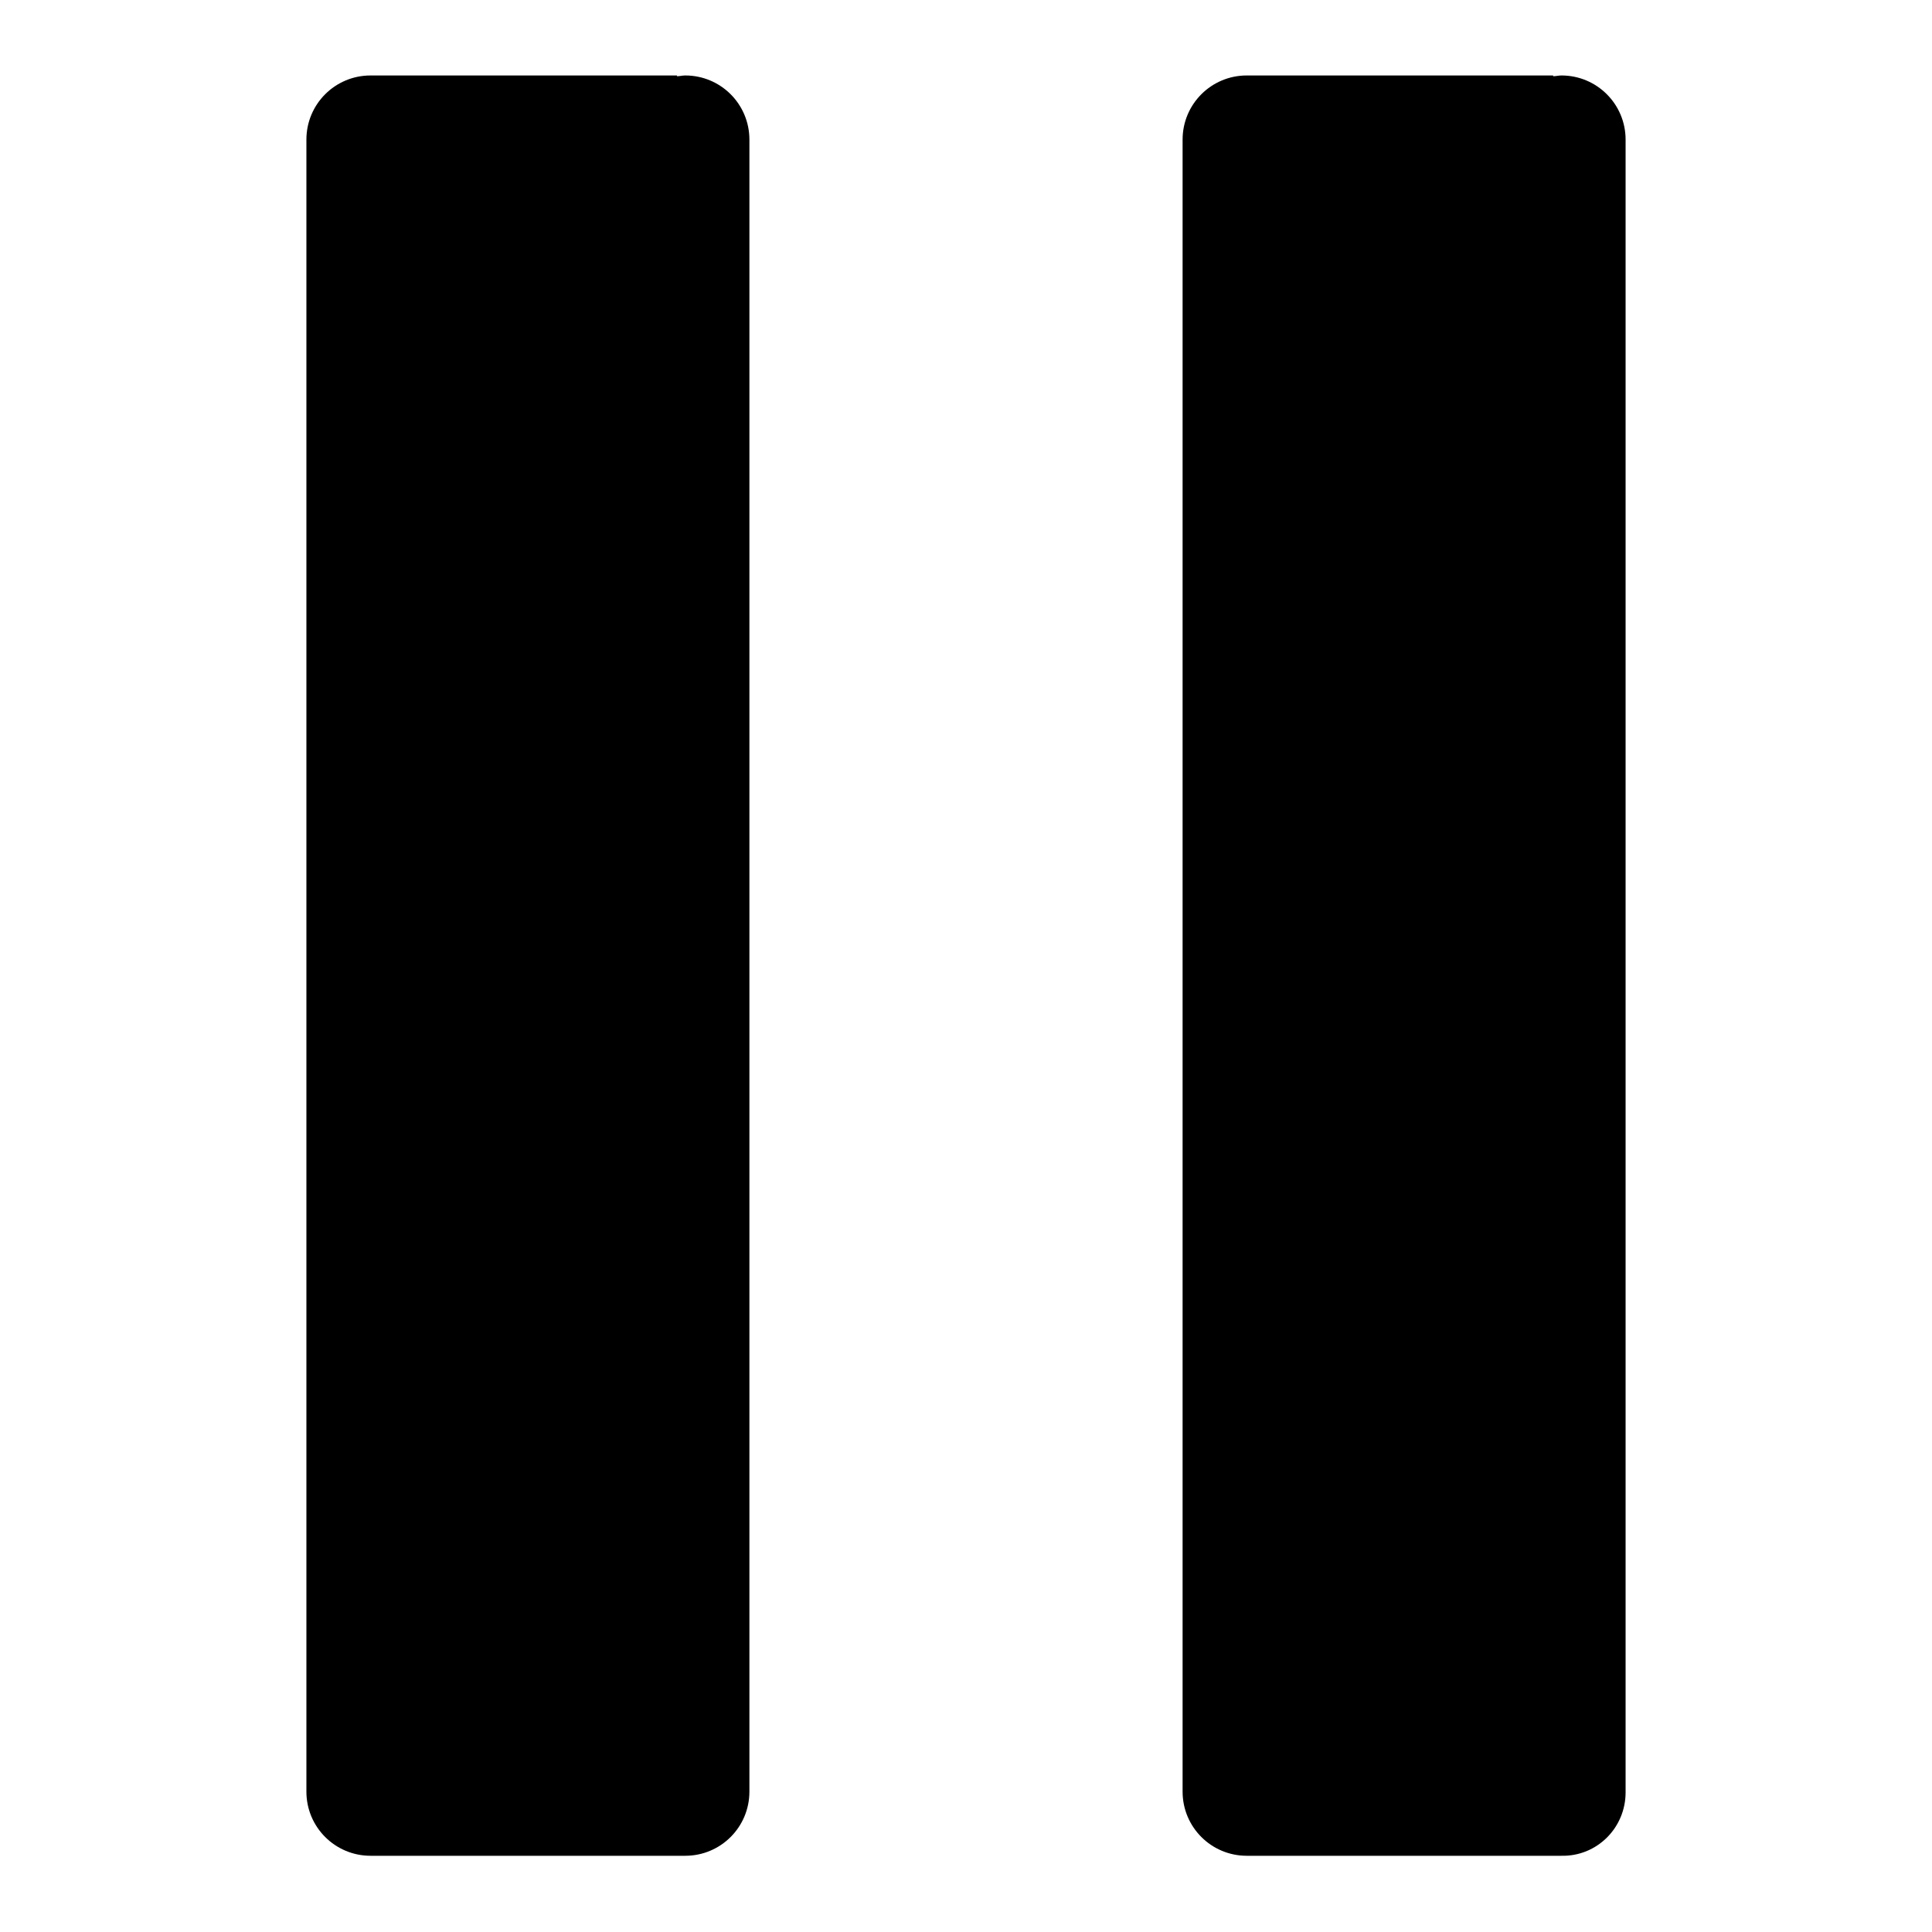
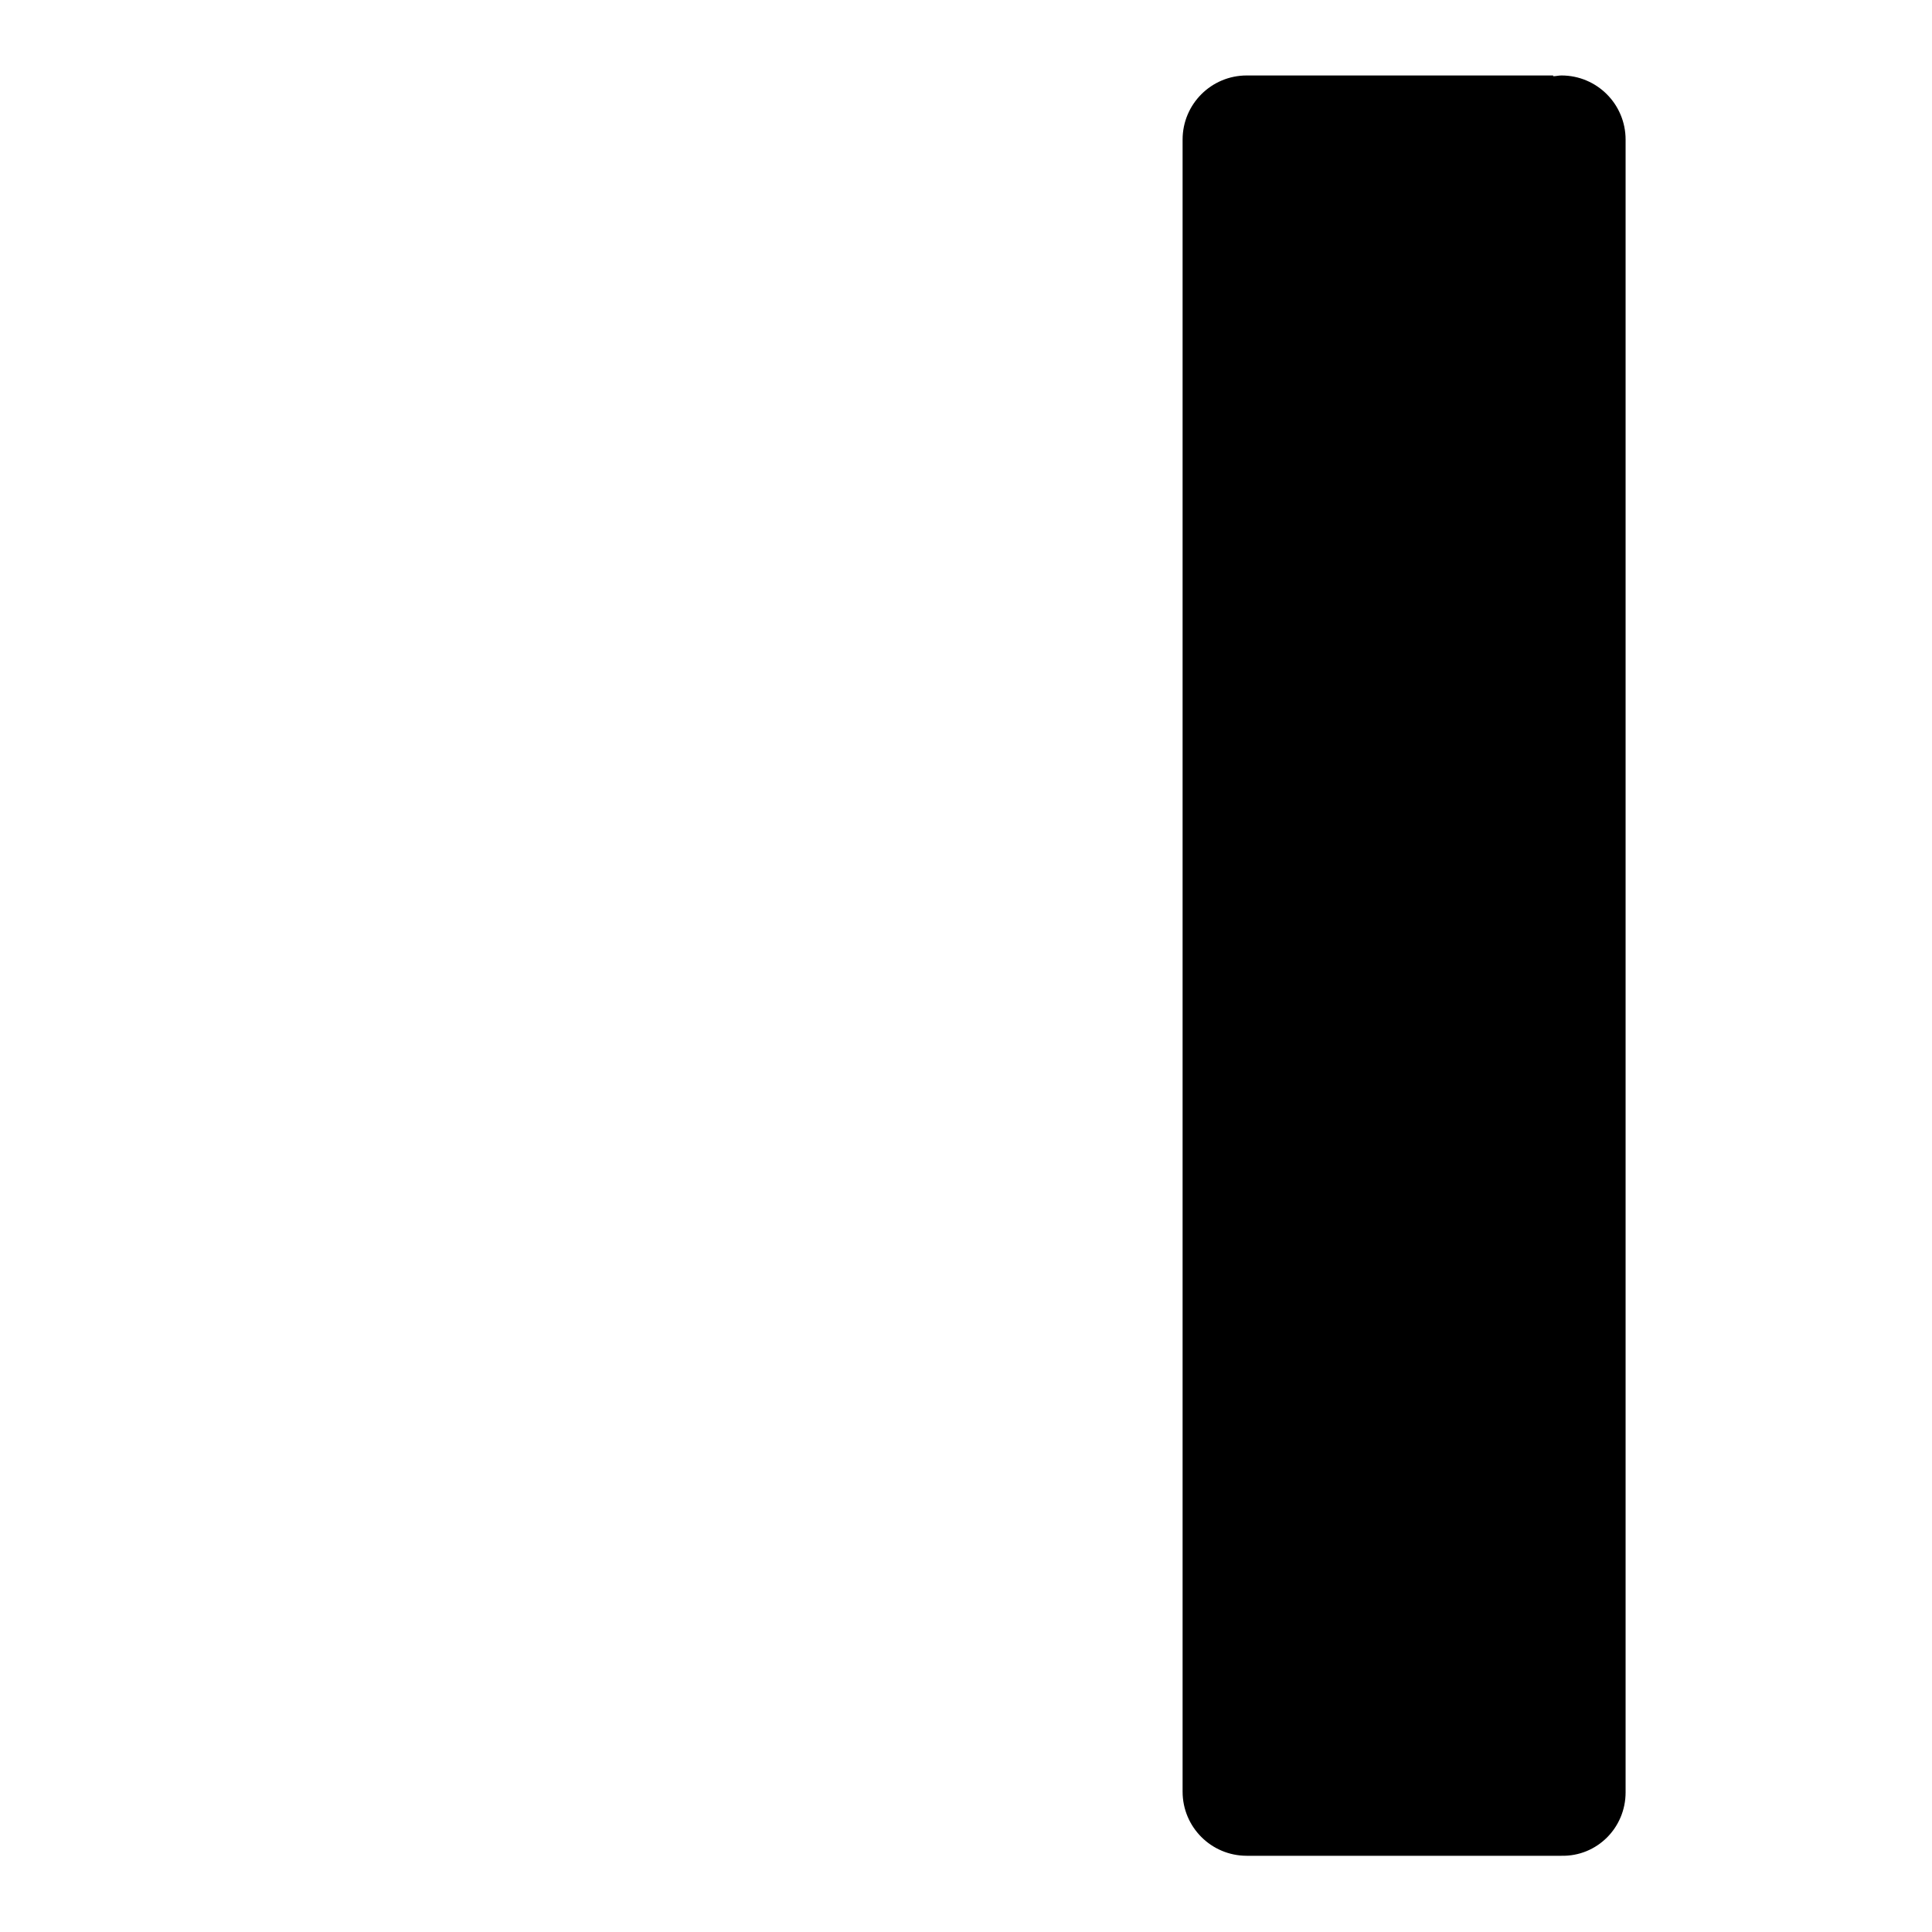
<svg xmlns="http://www.w3.org/2000/svg" version="1.1" x="0px" y="0px" viewBox="0 0 256 256" enable-background="new 0 0 256 256" xml:space="preserve">
  <g>
    <g>
-       <path fill="#000000" d="M90.8,10c-0.4,0-0.7,0.1-1.1,0.1V10H49.1l0,0c-4.7,0-8.5,3.8-8.5,8.5c0,0,0,0,0,0l0,0v218.9l0,0v0c0,4.7,3.8,8.5,8.5,8.5l0,0l0,0h41.7l0,0c4.7,0,8.5-3.8,8.5-8.5v0l0,0V18.5l0,0v0C99.3,13.8,95.5,10,90.8,10z" />
      <path fill="#000000" d="M215.4,237.5V18.5l0,0v0c0-4.7-3.8-8.5-8.5-8.5c-0.4,0-0.7,0.1-1.1,0.1V10h-40.6l0,0c-4.7,0-8.5,3.8-8.5,8.5c0,0,0,0,0,0l0,0v218.9l0,0v0c0,4.7,3.8,8.5,8.5,8.5l0,0l0,0h41.7l0,0C211.6,246,215.4,242.2,215.4,237.5C215.4,237.5,215.4,237.5,215.4,237.5L215.4,237.5z" />
    </g>
  </g>
</svg>